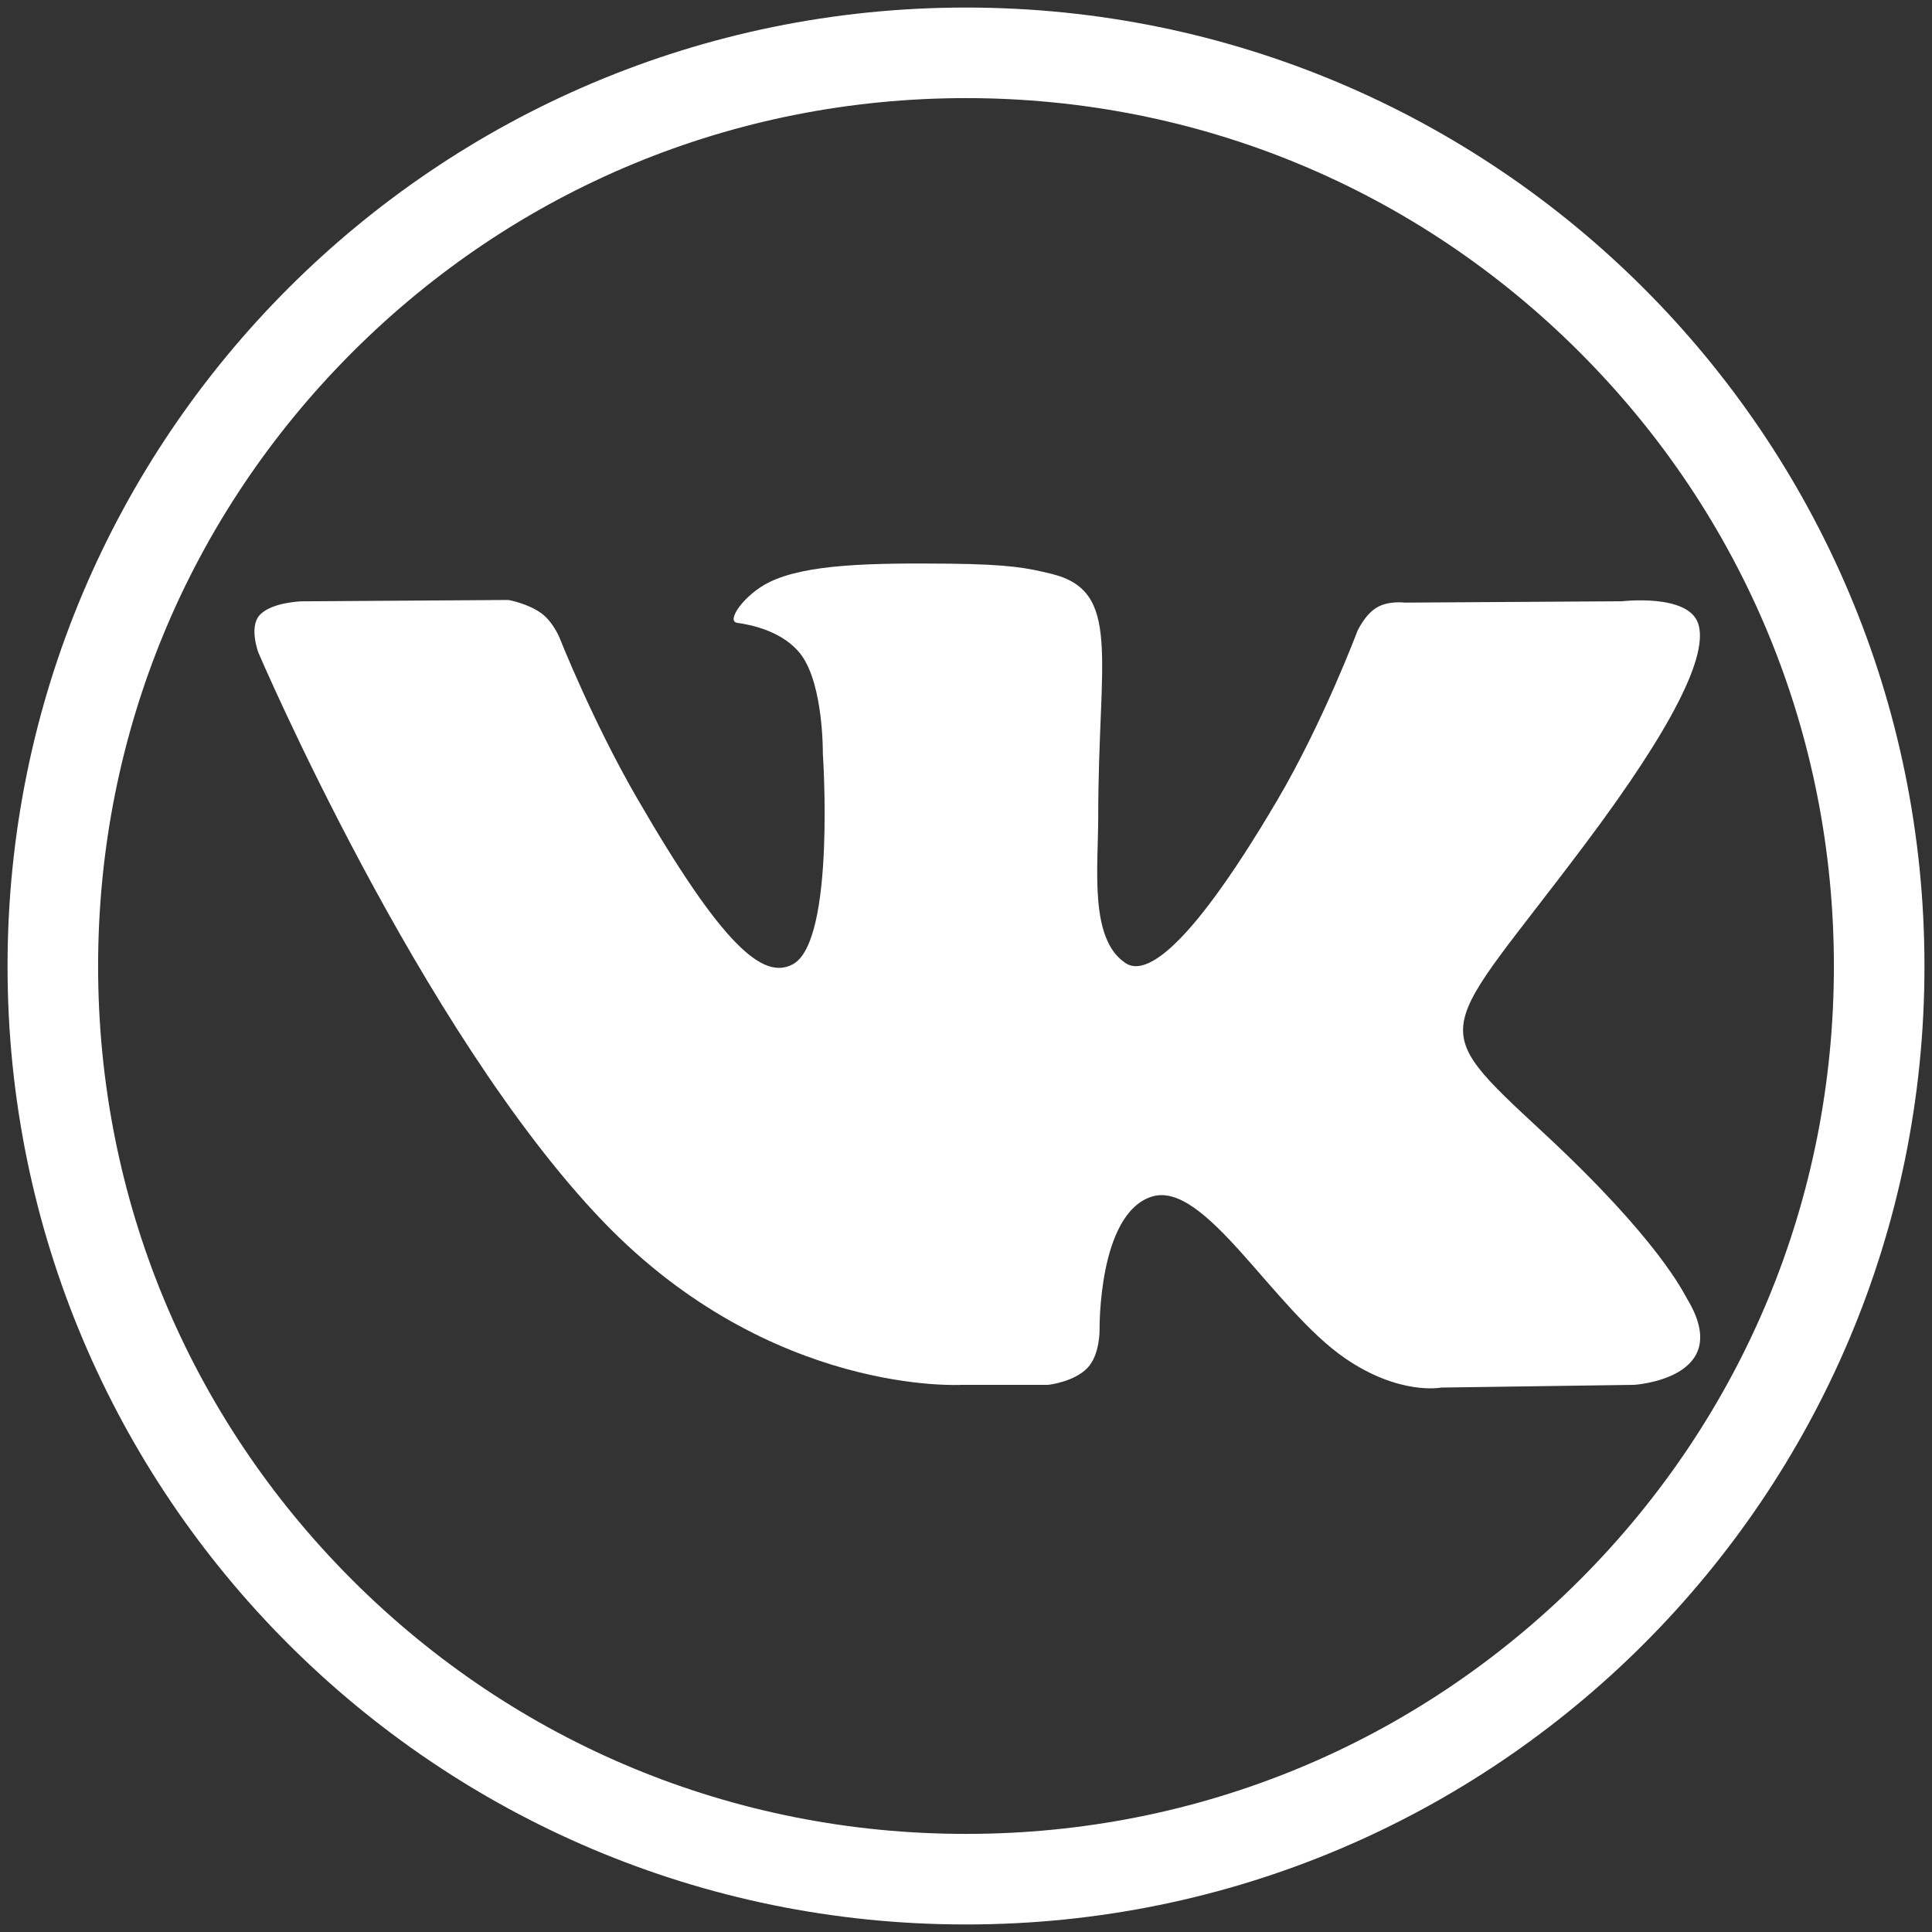
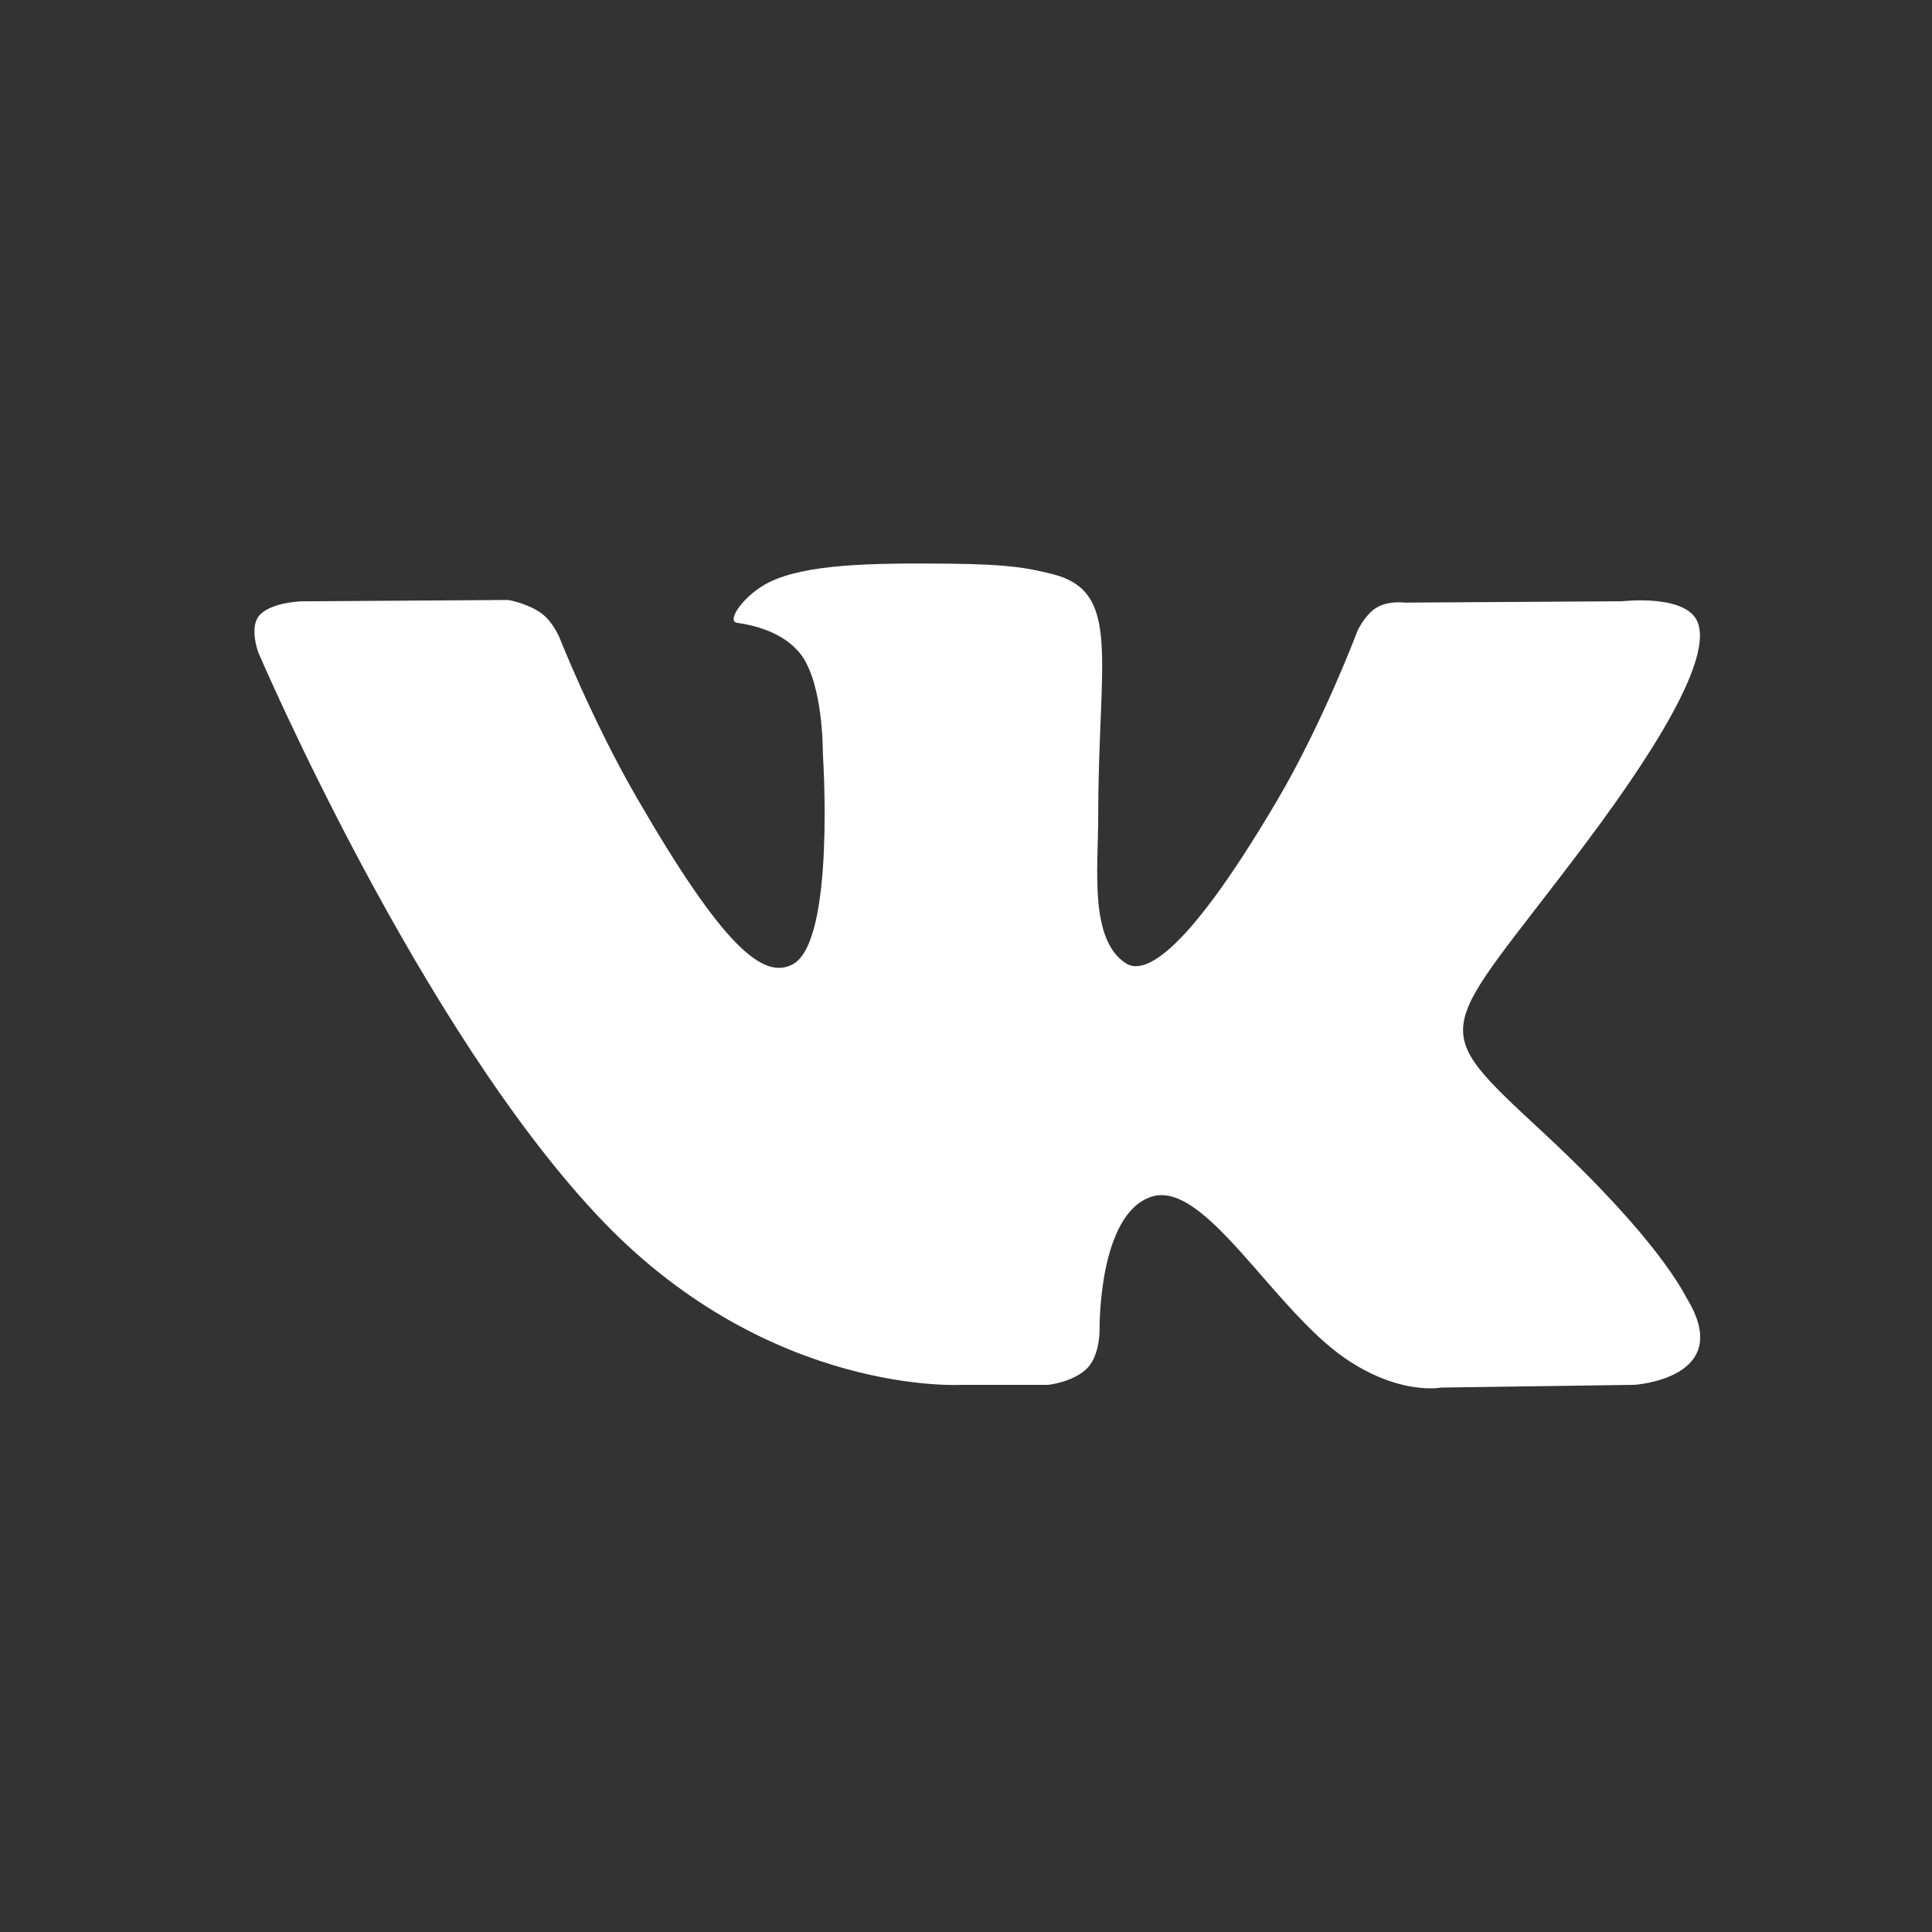
<svg xmlns="http://www.w3.org/2000/svg" version="1.1" id="Layer_1" x="0px" y="0px" viewBox="0 0 256 256" style="enable-background:new 0 0 256 256;" xml:space="preserve">
  <rect x="0" y="0" width="256" height="256" fill="#333333" stroke="none" />
  <style type="text/css"> .st0{fill:#FFFFFF;} .st1{fill-rule:evenodd;clip-rule:evenodd;fill:#FFFFFF;} </style>
  <g>
-     <path class="st0" d="M128,13c30.72,0,59.6,11.96,81.32,33.68C231.04,68.4,243,97.28,243,128v0.06c0,30.7-11.96,59.57-33.66,81.28 C187.63,231.04,158.76,243,128.06,243h-0.12c-30.7,0-59.57-11.96-81.28-33.66C24.96,187.63,13,158.76,13,128.06V128 c0-30.72,11.96-59.6,33.68-81.32C68.4,24.96,97.28,13,128,13 M128,1C57.86,1,1,57.86,1,128v0.06C1,198.17,57.83,255,127.94,255 h0.12C198.17,255,255,198.17,255,128.06V128C255,57.86,198.14,1,128,1L128,1z" />
-   </g>
+     </g>
  <path id="vk_x5F_alt_1_" class="st1" d="M127.45,183.5h11.45c0,0,3.46-0.38,5.23-2.28c1.63-1.75,1.57-5.03,1.57-5.03 s-0.22-15.36,6.91-17.63c7.03-2.23,16.06,14.85,25.62,21.42c7.24,4.97,12.73,3.88,12.73,3.88l25.58-0.36c0,0,13.38-0.83,7.04-11.35 c-0.52-0.86-3.7-7.78-19.02-22.01c-16.04-14.89-13.89-12.48,5.43-38.23c11.77-15.68,16.47-25.26,15-29.36 c-1.4-3.91-10.06-2.88-10.06-2.88l-28.8,0.18c0,0-2.14-0.29-3.72,0.66c-1.55,0.93-2.54,3.09-2.54,3.09s-4.56,12.14-10.64,22.46 c-12.83,21.78-17.96,22.93-20.05,21.58c-4.88-3.15-3.66-12.66-3.66-19.42c0-21.11,3.2-29.91-6.23-32.19 c-3.13-0.76-5.44-1.25-13.45-1.34c-10.28-0.1-18.98,0.03-23.9,2.45c-3.28,1.6-5.81,5.18-4.26,5.39c1.9,0.25,6.21,1.16,8.5,4.27 c2.95,4.02,2.85,13.03,2.85,13.03s1.7,24.85-3.96,27.93c-3.88,2.12-9.21-2.2-20.64-21.97C78.56,95.68,74.14,84.5,74.14,84.5 s-0.85-2.09-2.37-3.21c-1.85-1.36-4.42-1.79-4.42-1.79l-27.39,0.18c0,0-4.11,0.11-5.62,1.9c-1.34,1.59-0.11,4.88-0.11,4.88 s21.43,50.14,45.69,75.4C102.19,185.02,127.45,183.5,127.45,183.5L127.45,183.5L127.45,183.5z" />
</svg>